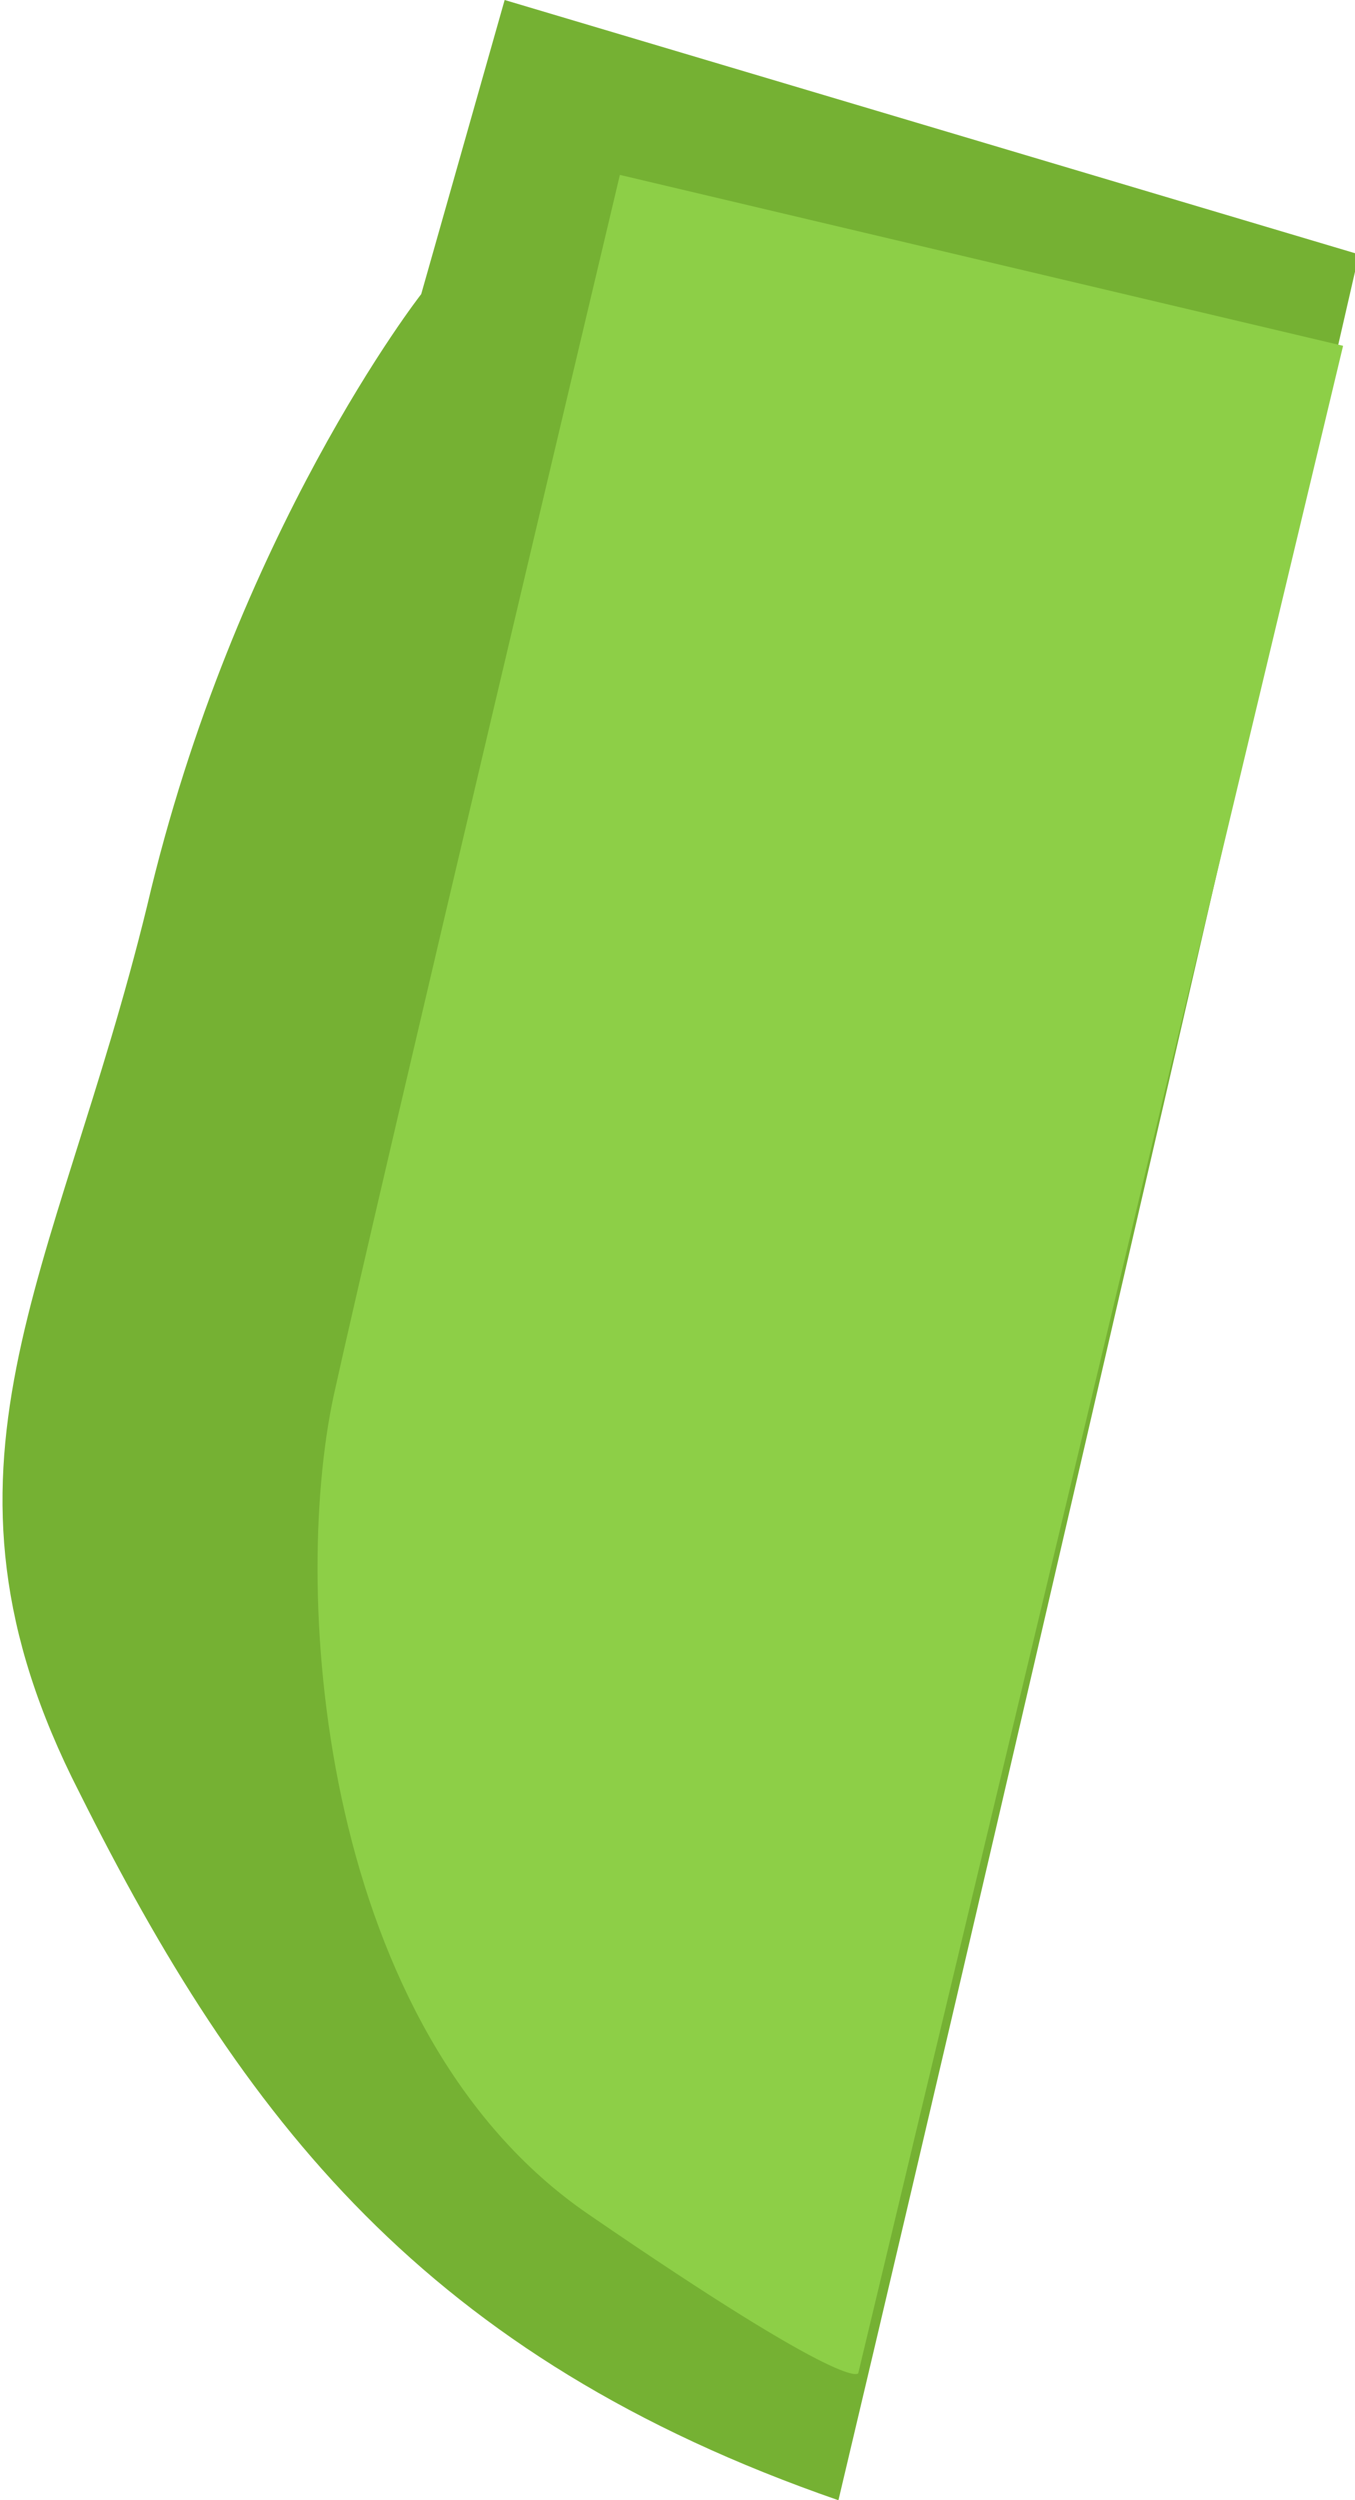
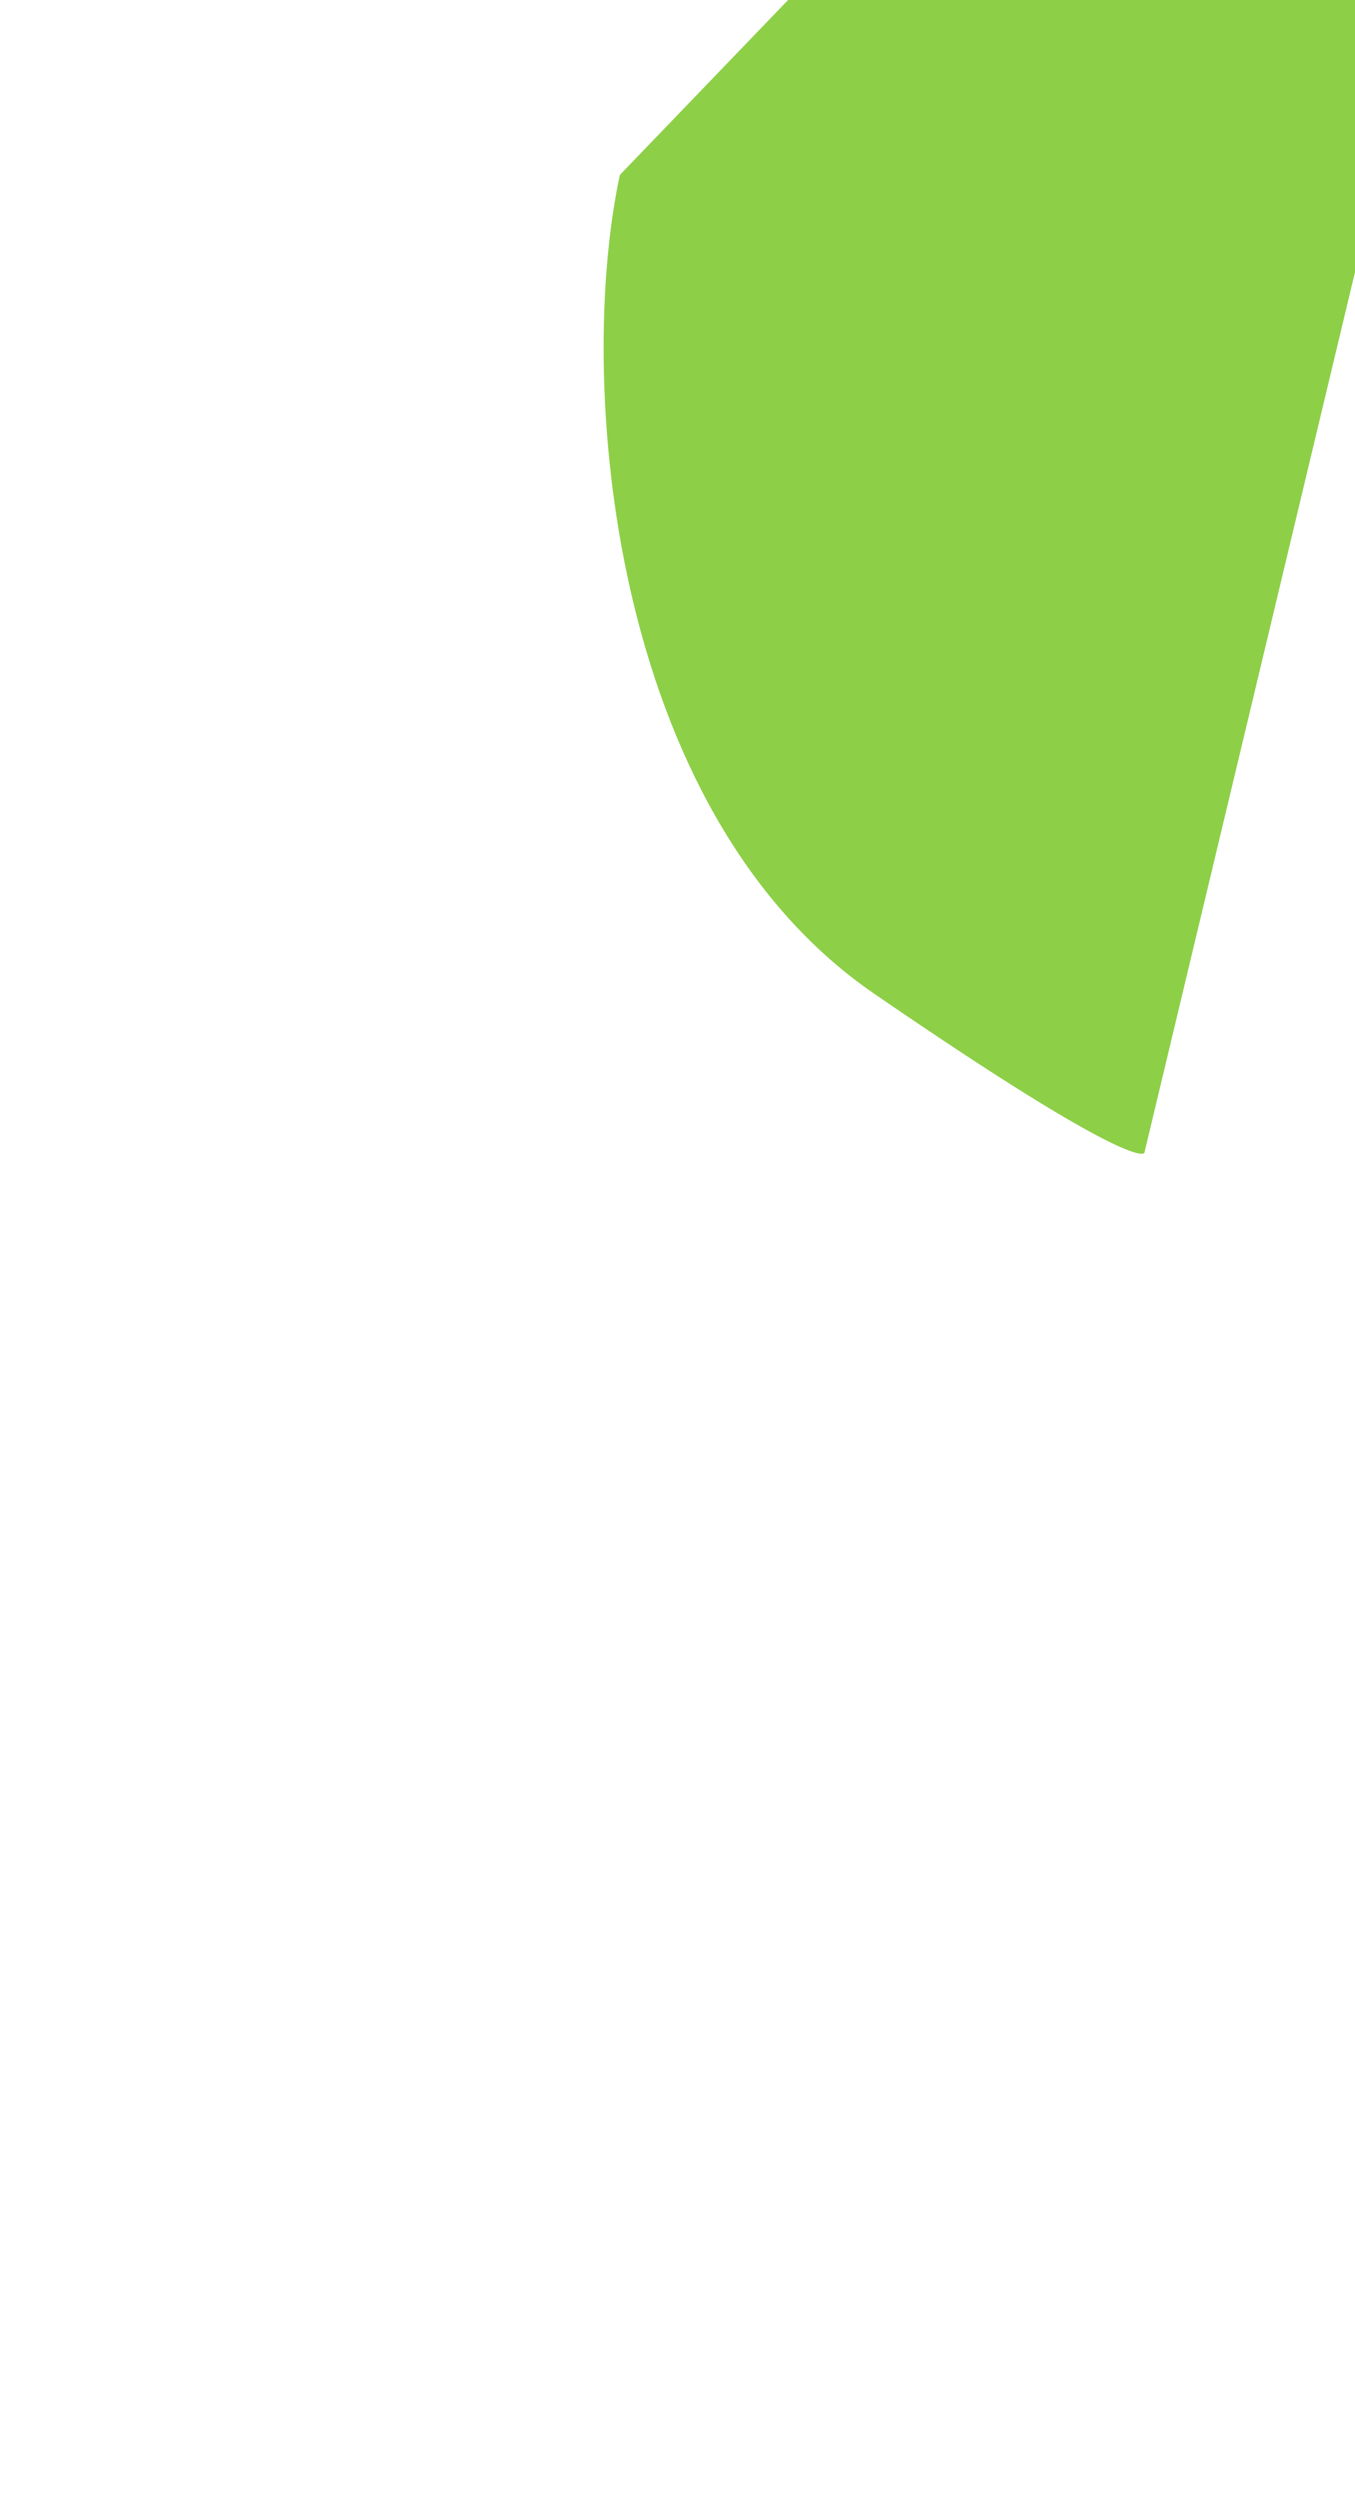
<svg xmlns="http://www.w3.org/2000/svg" version="1.1" id="Layer_1" x="0px" y="0px" viewBox="-296.1 249.6 34.1 62.9" style="enable-background:new -296.1 249.6 34.1 62.9;" xml:space="preserve">
  <style type="text/css">
	.st0{fill:#75B133;}
	.st1{fill:#8DCF47;}
</style>
-   <path class="st0" d="M-285.5,257c0,0-4.7,6-6.9,15.4c-2.3,9.4-5.9,14.1-1.7,22.3c4.1,8.2,8.7,14.2,19.1,17.8  c4.7-19.8,13.1-56.5,13.1-56.5l-21.5-6.4L-285.5,257z" />
-   <path class="st1" d="M-280.5,254c0,0-6.1,25.7-7.2,30.7c-1.1,5.1-0.3,16,6.4,20.6s6.8,4,6.8,4l12.2-51L-280.5,254z" />
+   <path class="st1" d="M-280.5,254c-1.1,5.1-0.3,16,6.4,20.6s6.8,4,6.8,4l12.2-51L-280.5,254z" />
</svg>